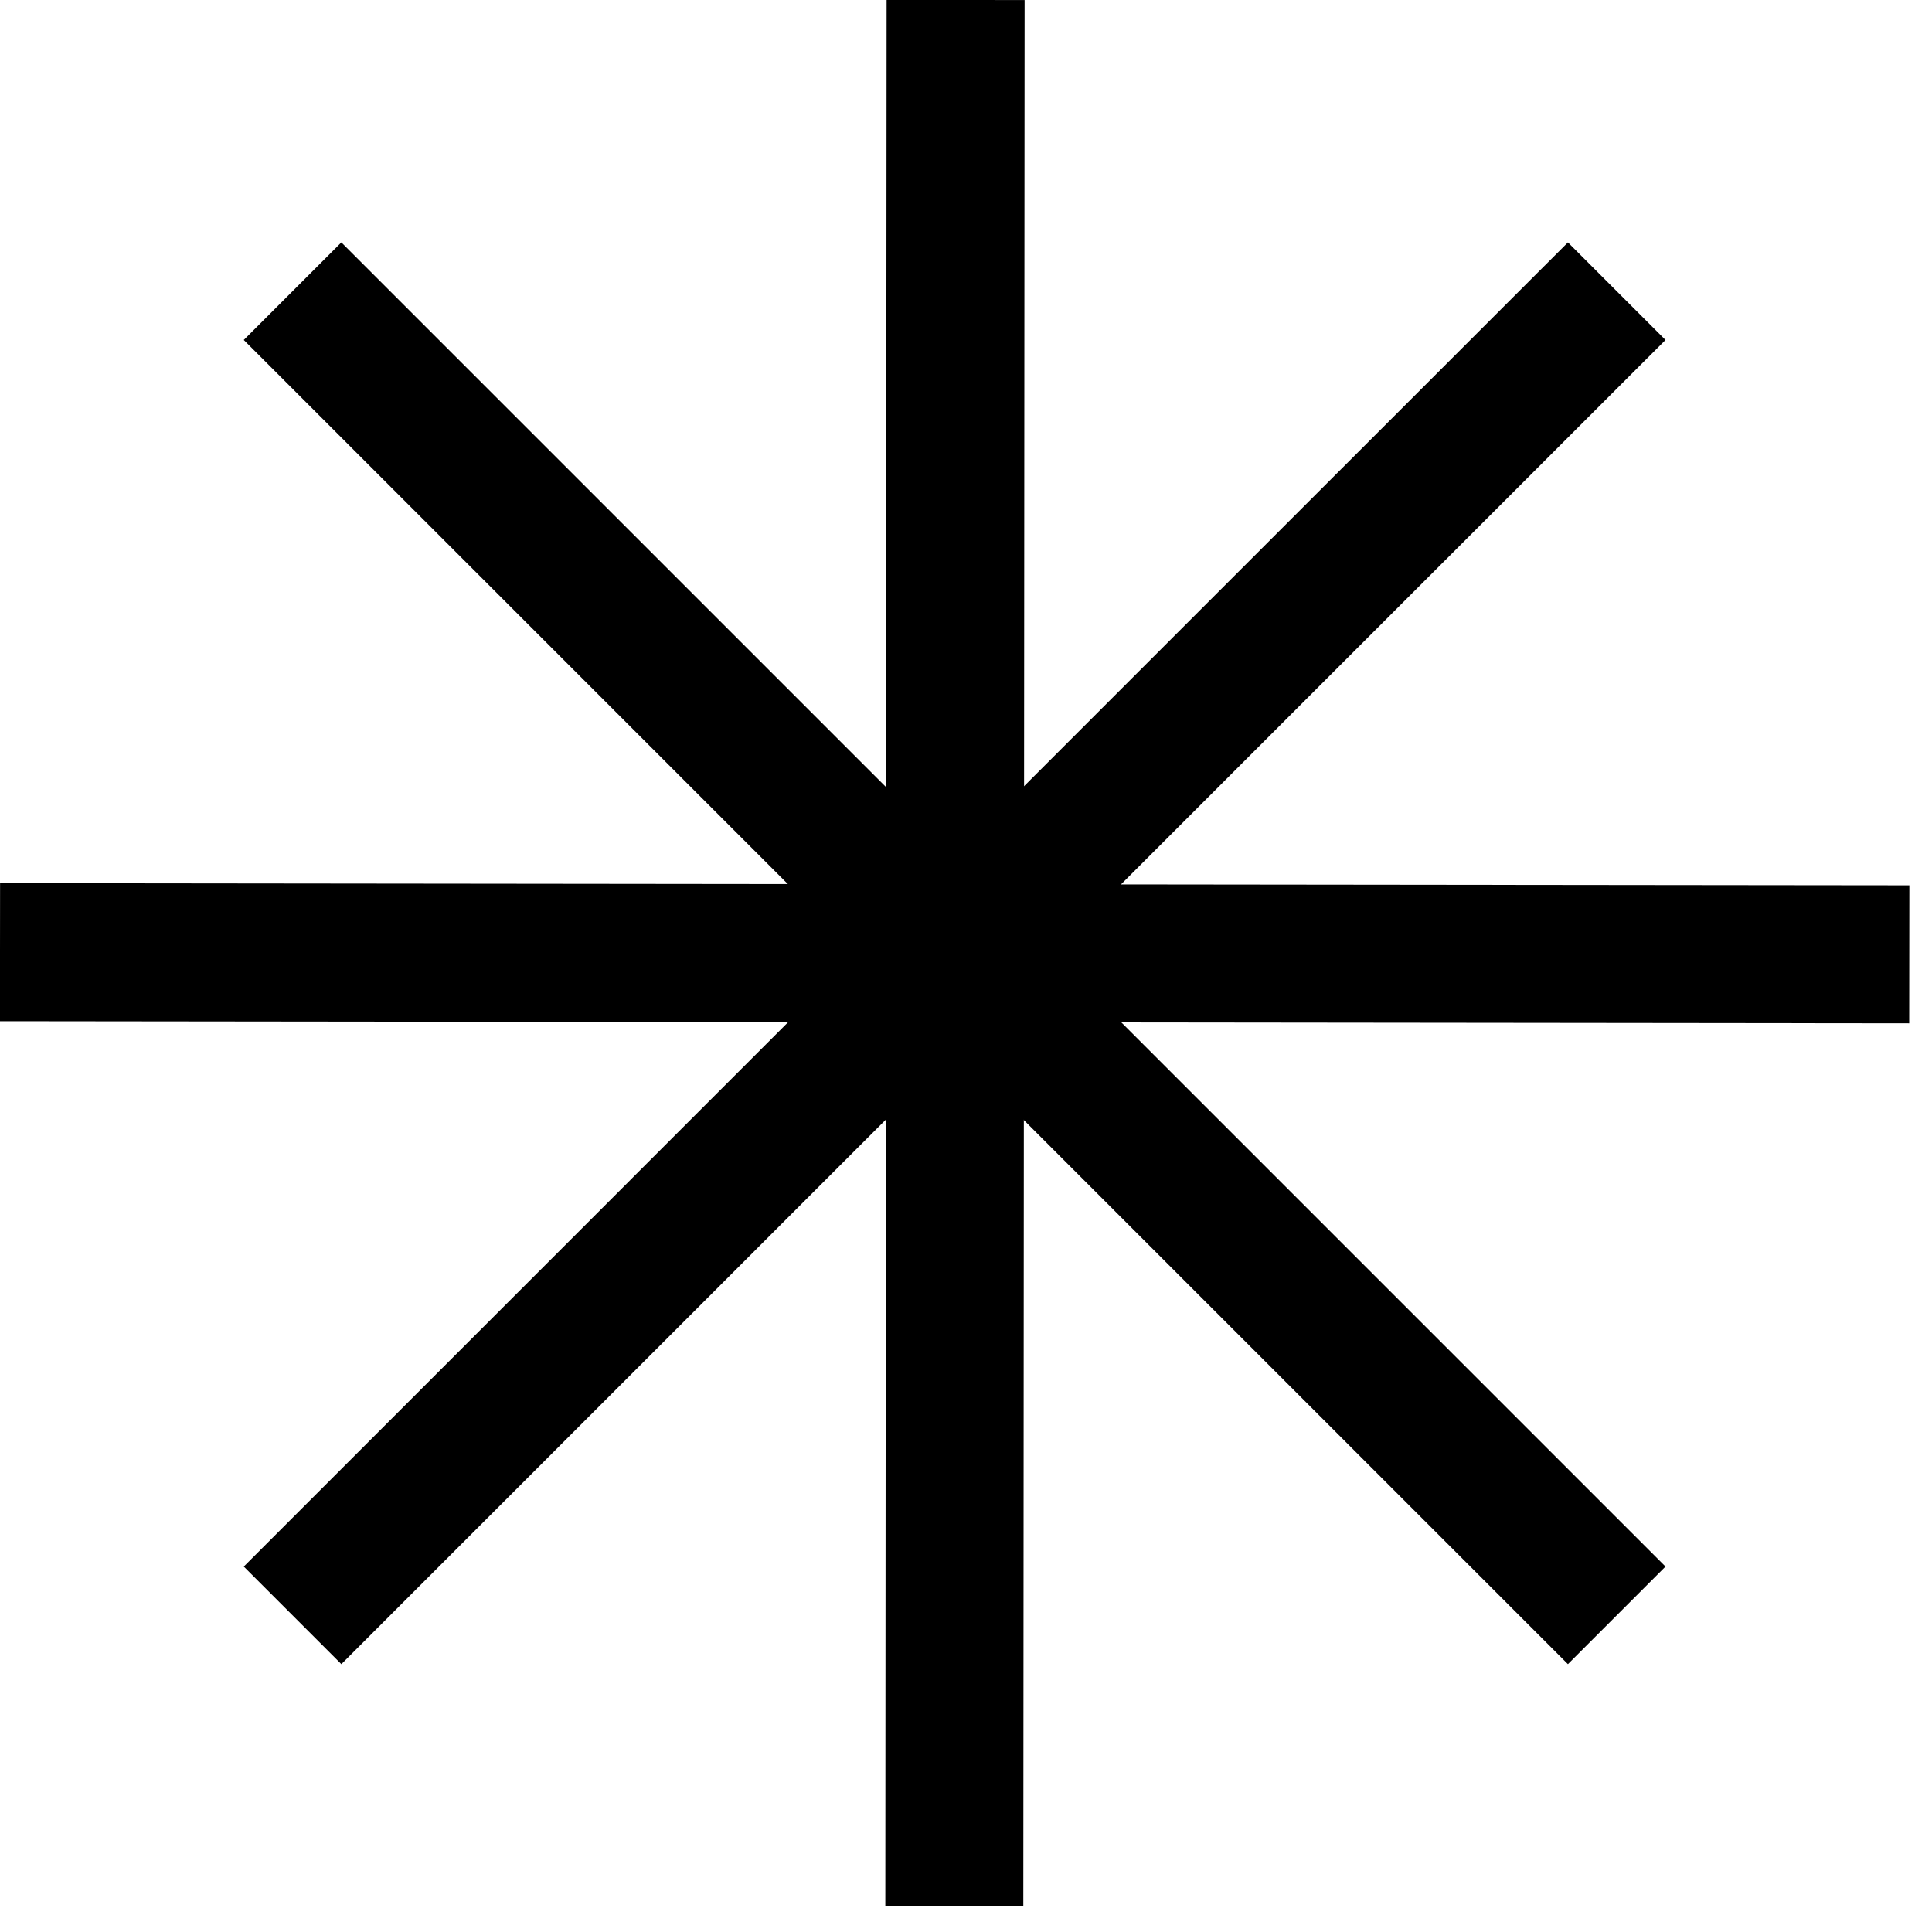
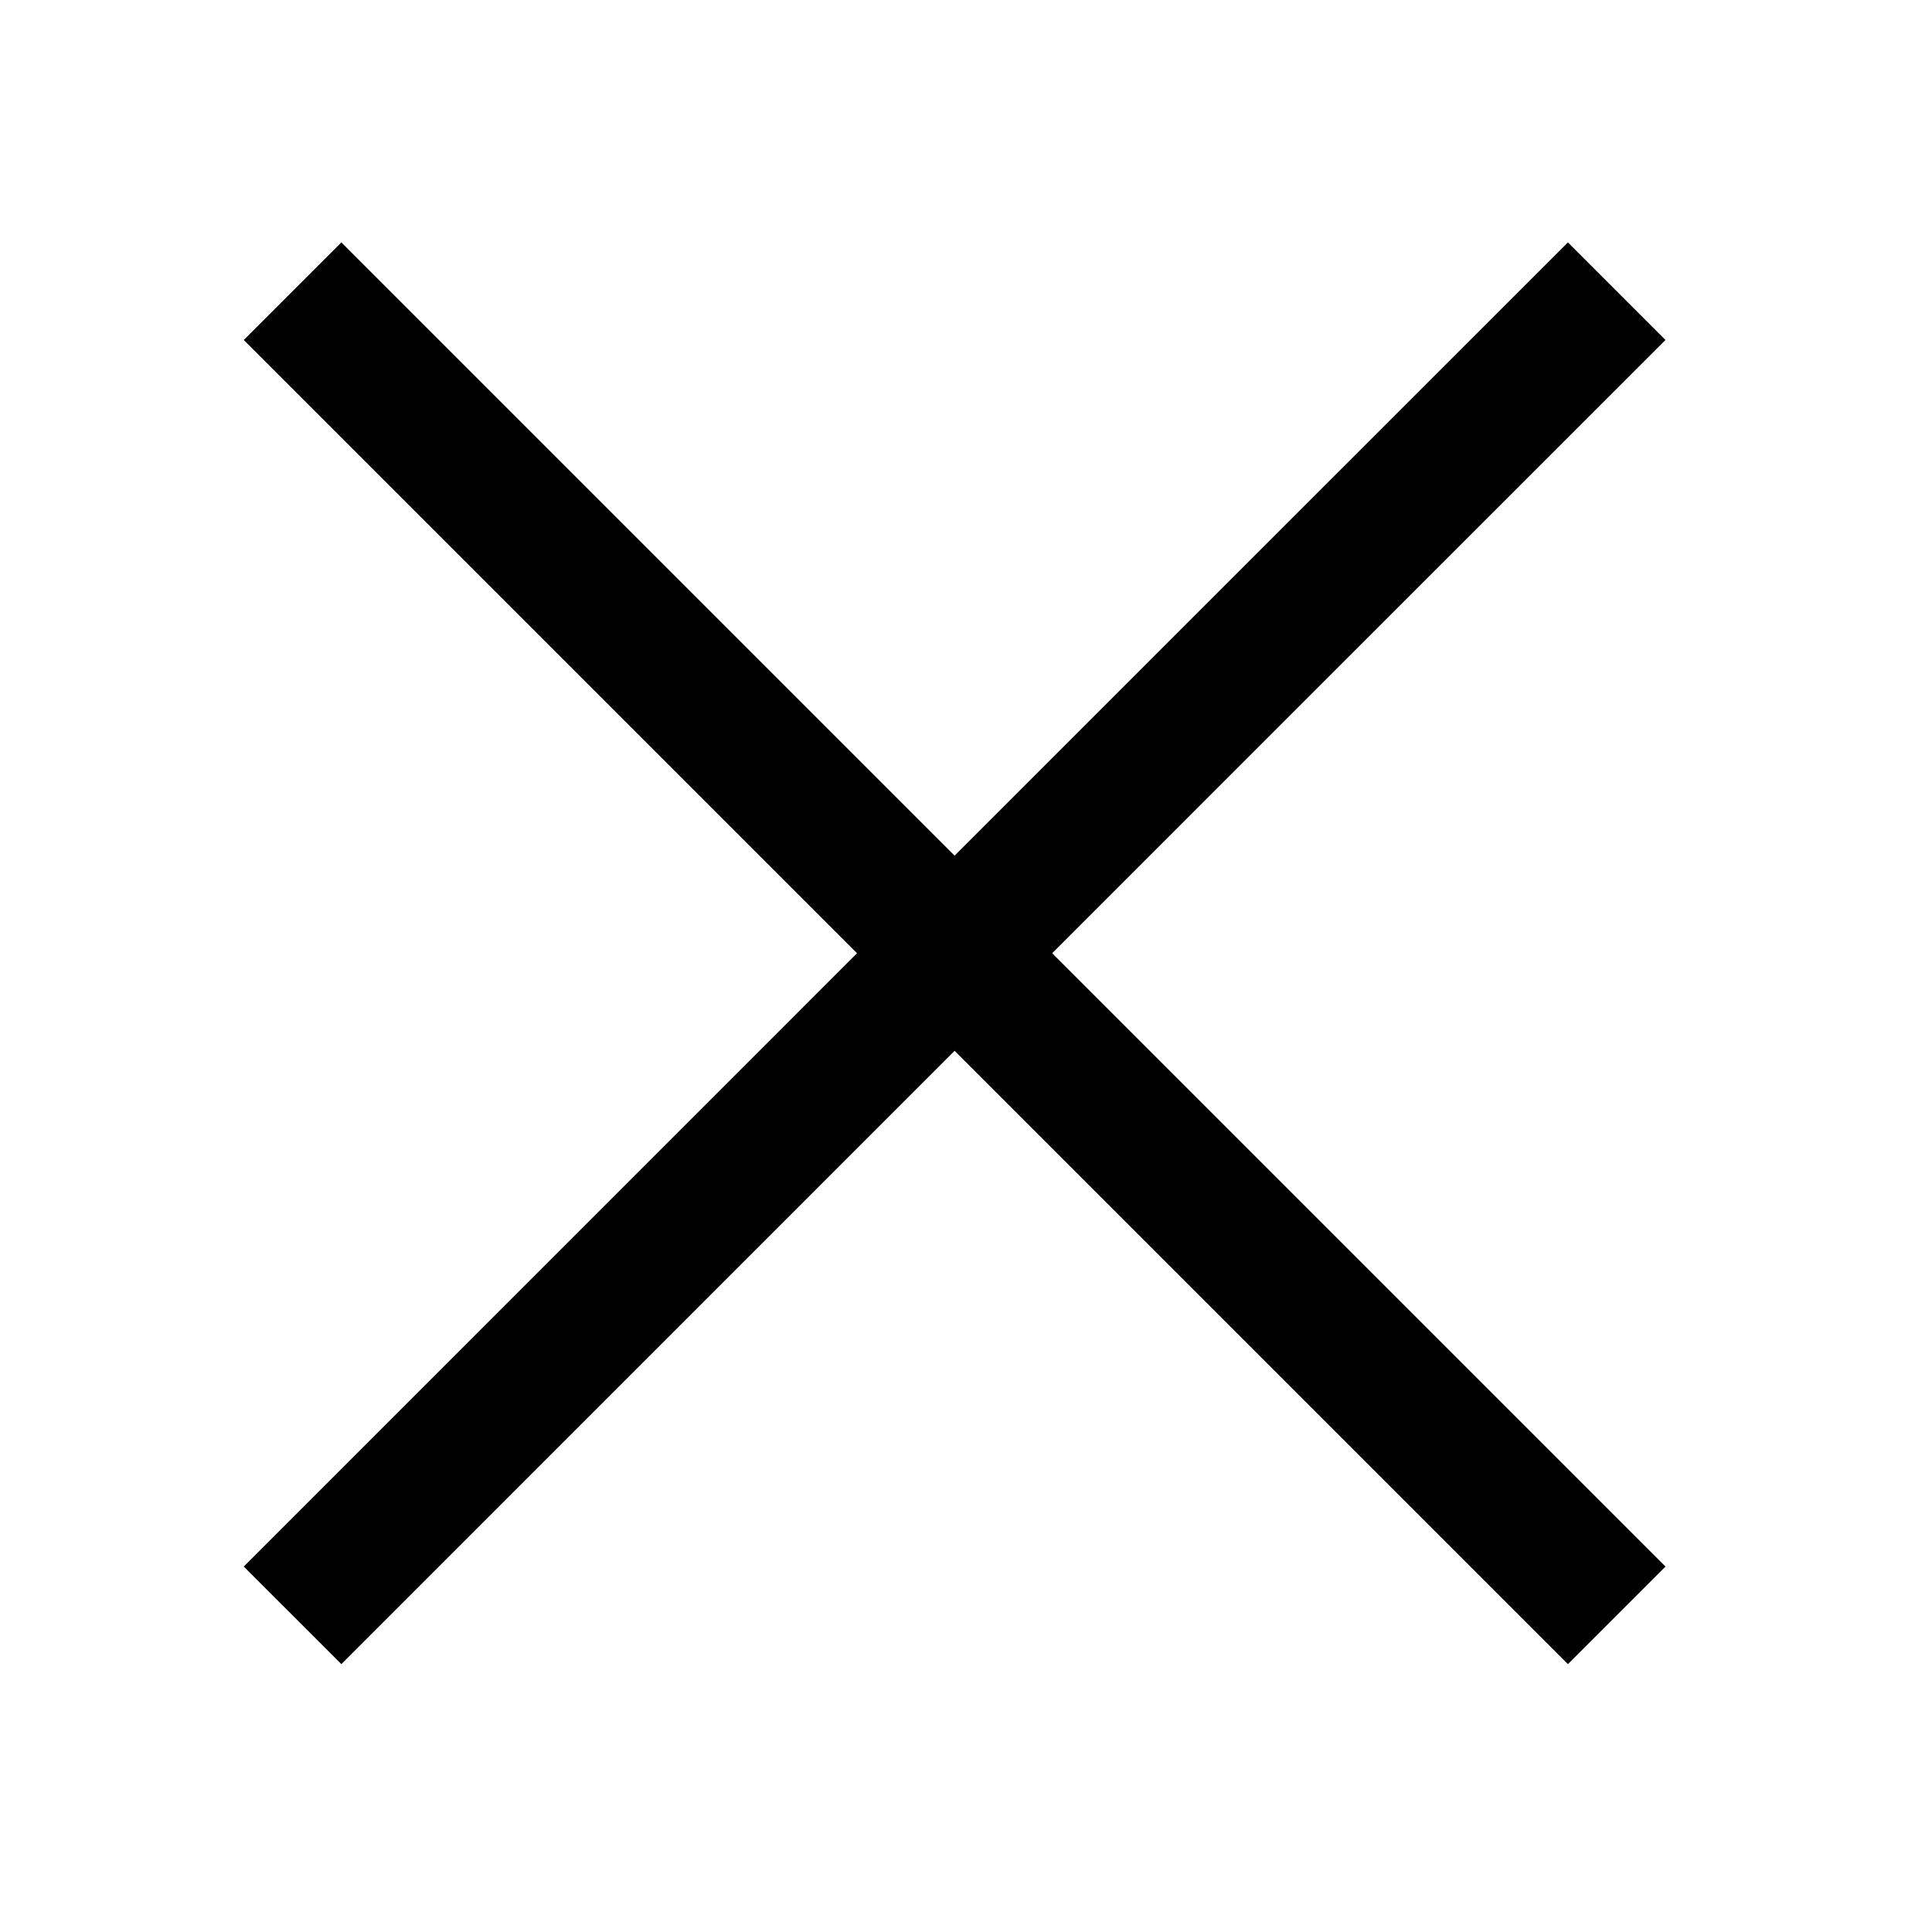
<svg xmlns="http://www.w3.org/2000/svg" fill="none" height="100%" overflow="visible" preserveAspectRatio="none" style="display: block;" viewBox="0 0 21 21" width="100%">
  <g id="icon">
    <path d="M17.573 17.558L3.18 3.165" id="Vector" stroke="black" stroke-width="1.5" style="stroke:black;stroke-opacity:1;" />
-     <path d="M17.573 3.165L13.575 7.162L7.178 13.56L3.18 17.558" id="Vector_2" stroke="black" stroke-width="1.5" style="stroke:black;stroke-opacity:1;" />
-     <path d="M10.387 0L10.373 20.715" id="Vector_3" stroke="black" stroke-width="1.5" style="stroke:black;stroke-opacity:1;" />
-     <path d="M0 10.35L20.753 10.373" id="Vector_4" stroke="black" stroke-width="1.5" style="stroke:black;stroke-opacity:1;" />
+     <path d="M17.573 3.165L13.575 7.162L3.18 17.558" id="Vector_2" stroke="black" stroke-width="1.5" style="stroke:black;stroke-opacity:1;" />
  </g>
</svg>